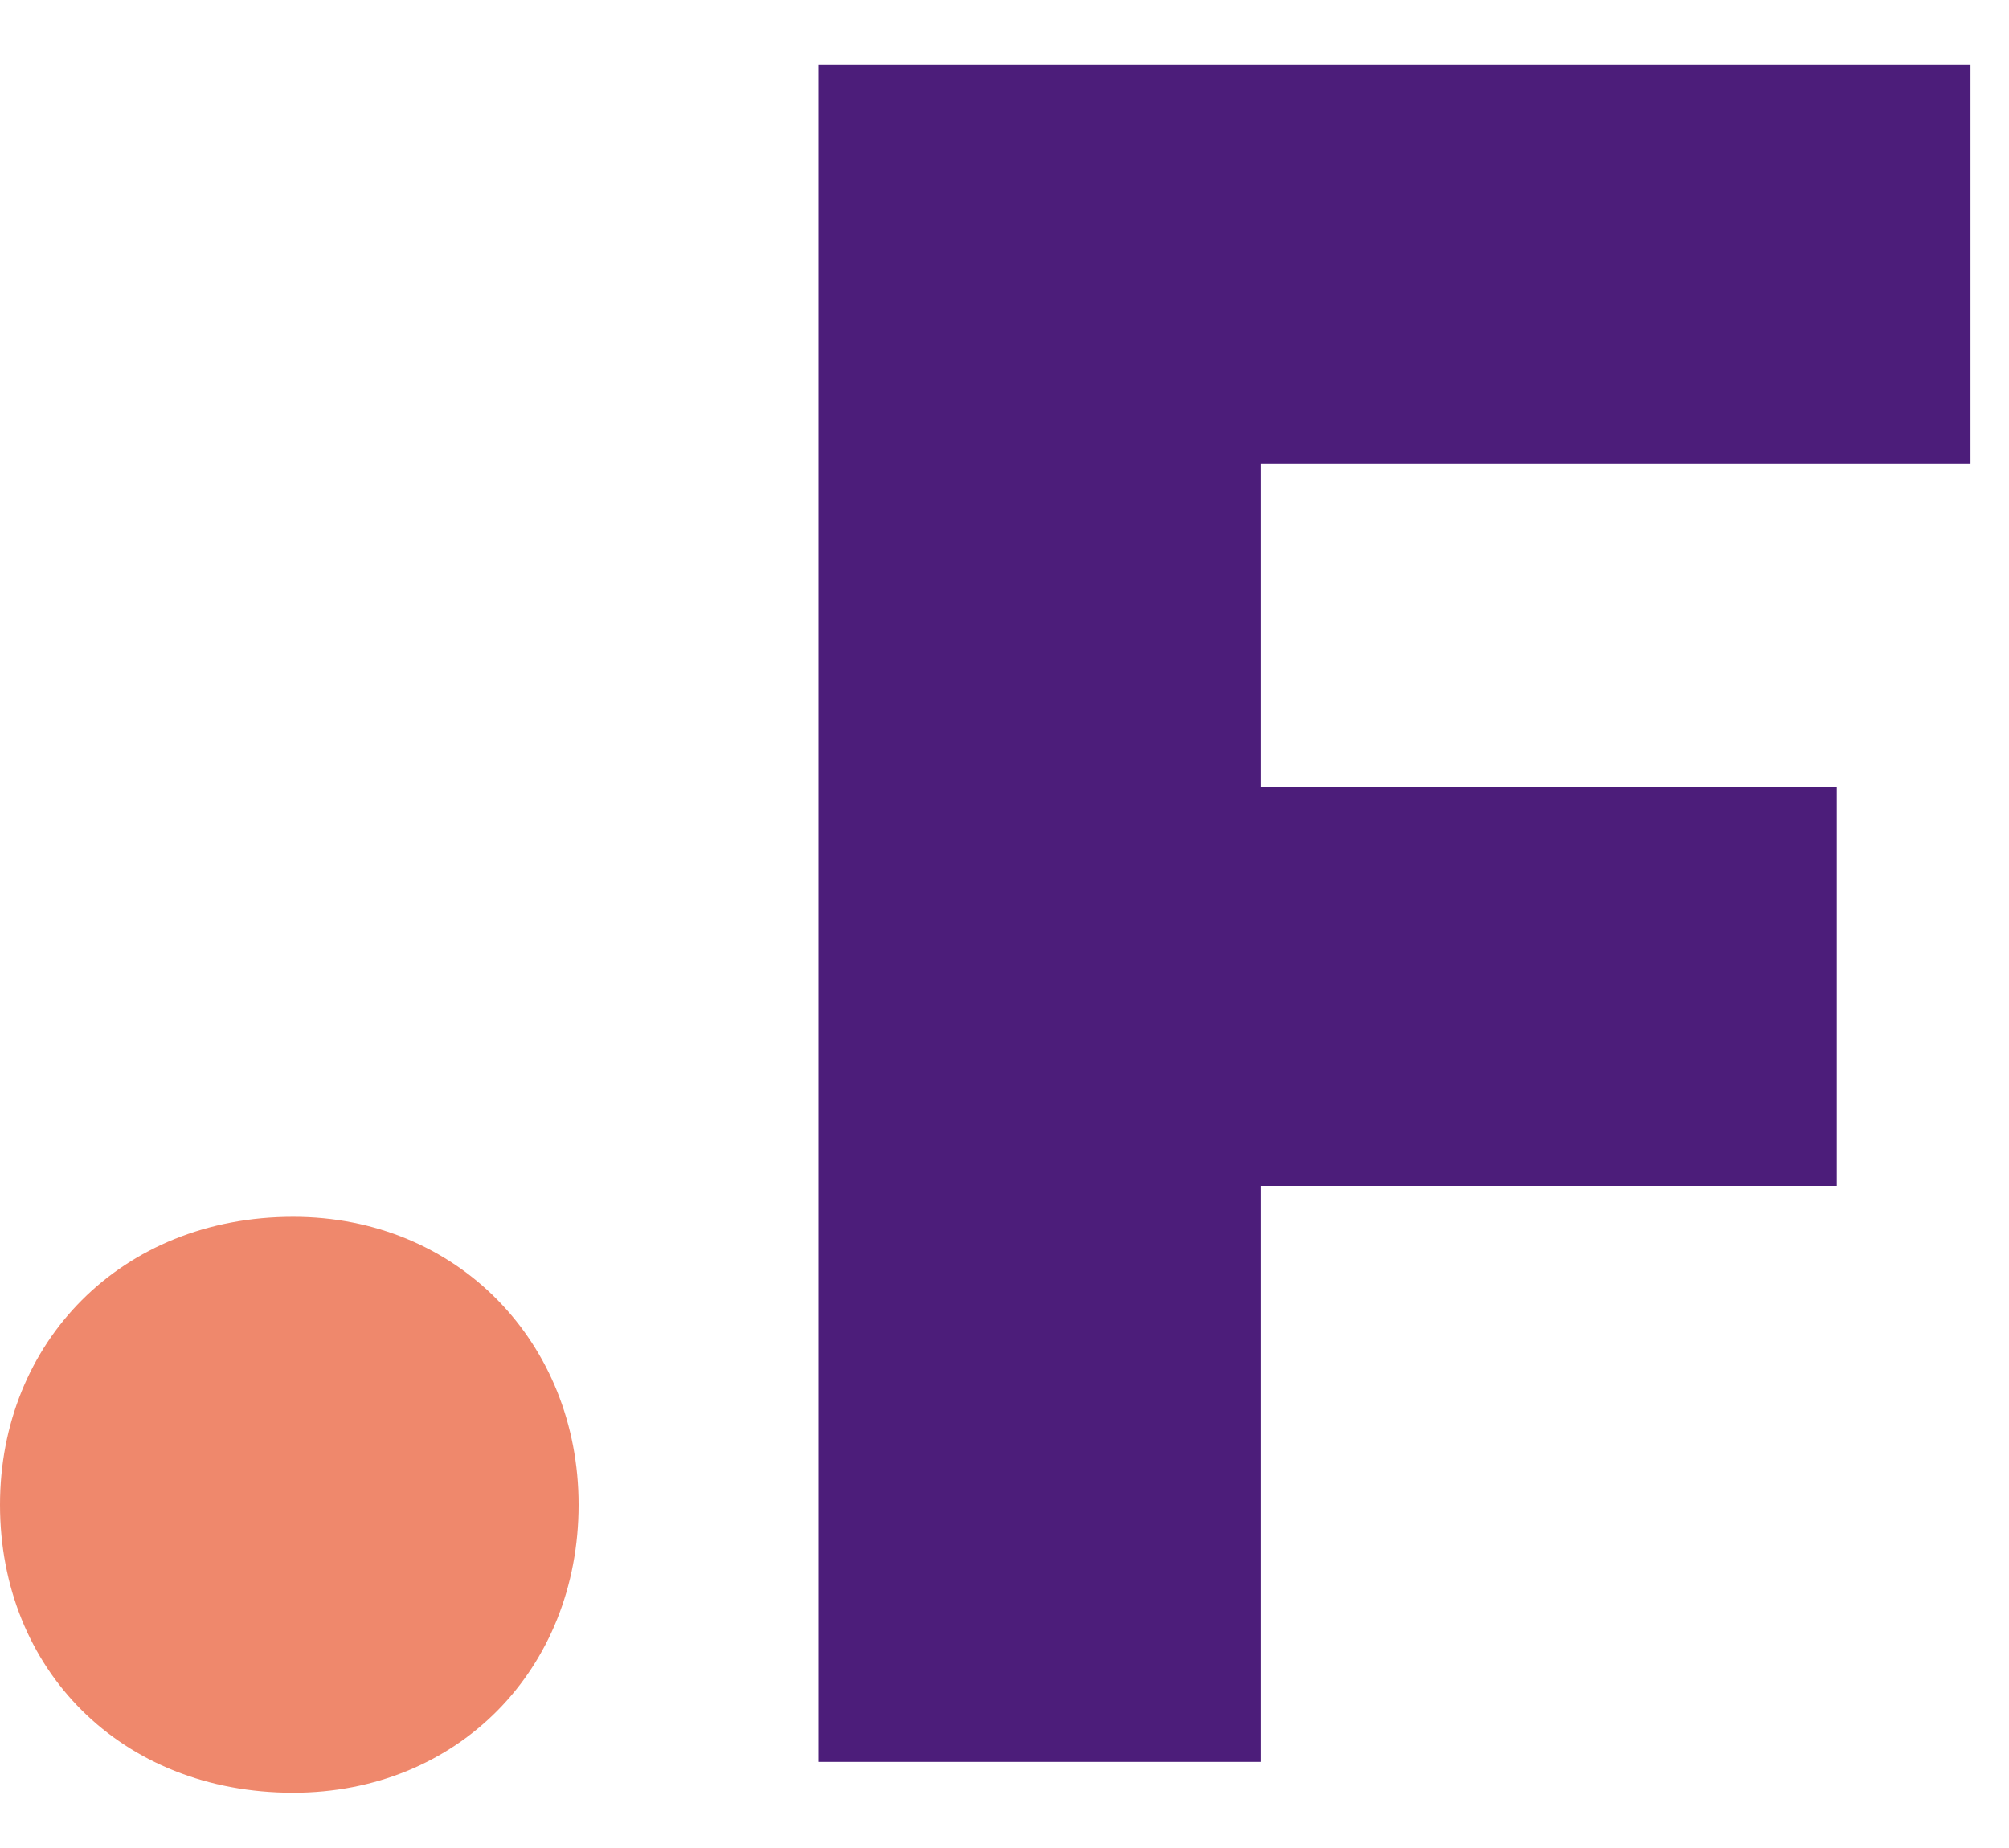
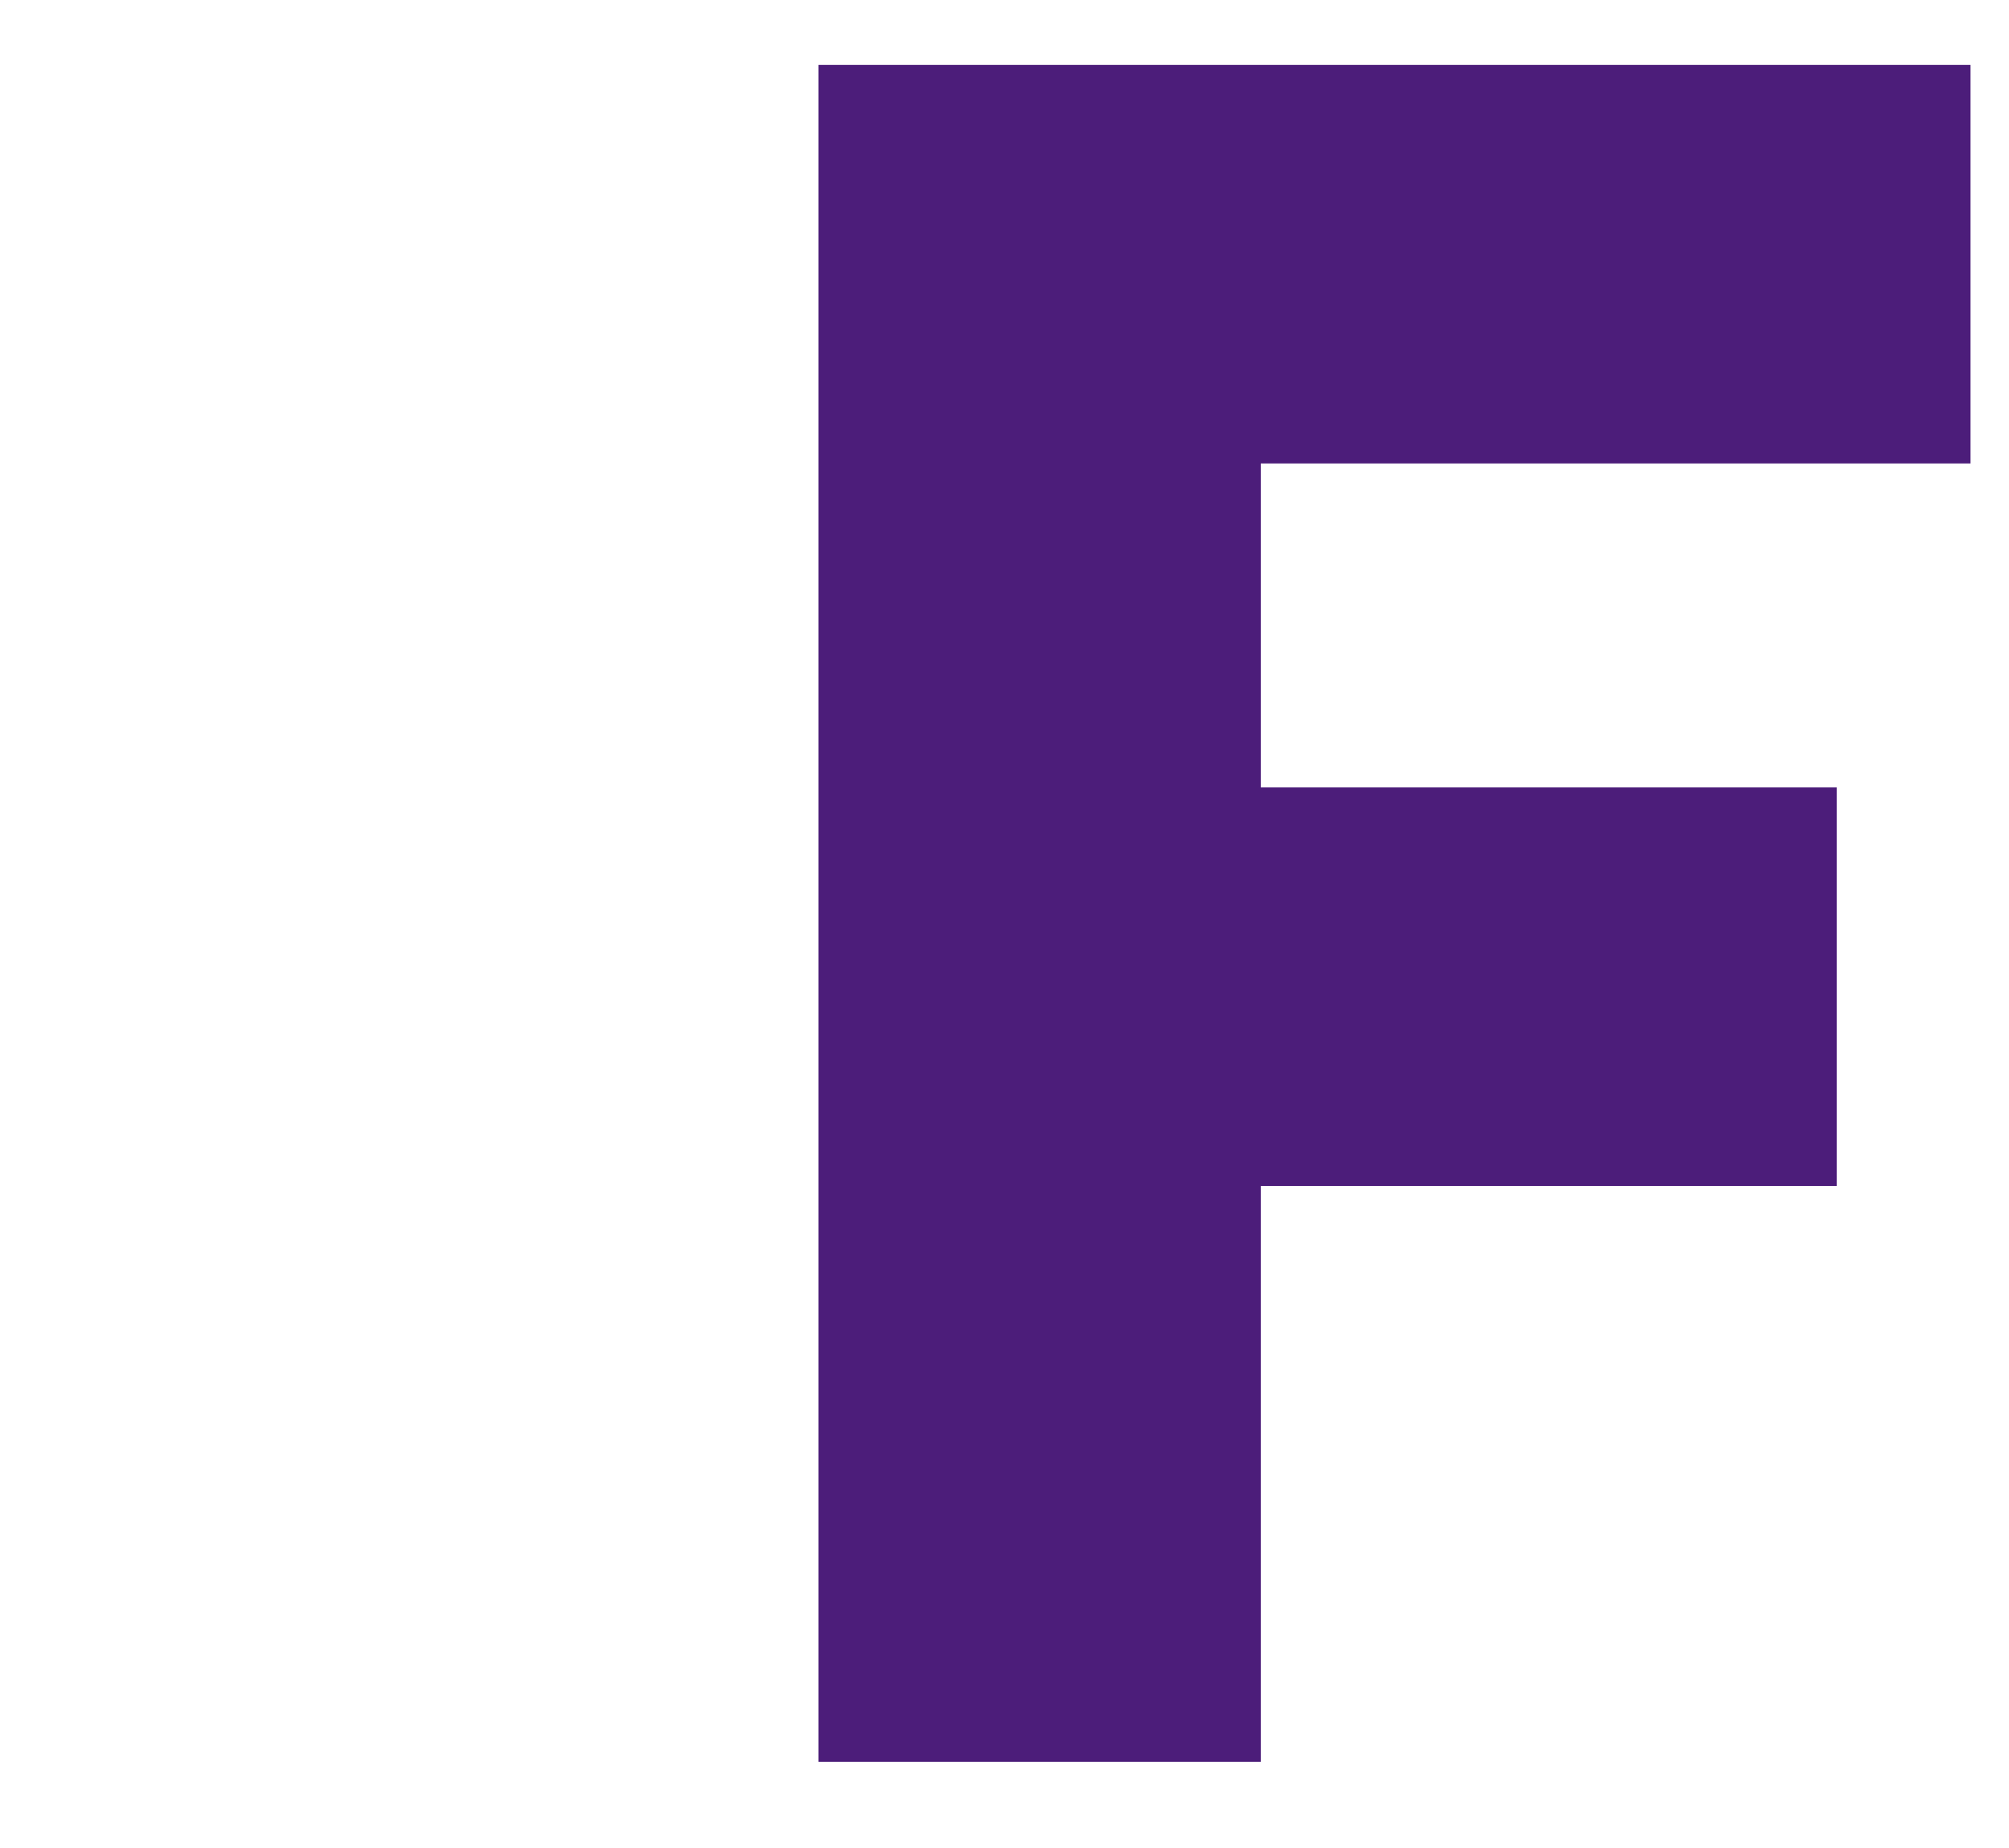
<svg xmlns="http://www.w3.org/2000/svg" width="25" height="23" viewBox="0 0 25 23" fill="none">
  <path d="M10.185 21.928V0.808H24.521V5.768H15.689V9.8H22.857V14.76H15.689V21.928H10.185Z" fill="#4C1D7A" />
-   <path d="M0 18.728C0 16.712 1.504 15.144 3.648 15.144C5.696 15.144 7.2 16.712 7.2 18.728C7.2 20.776 5.696 22.312 3.648 22.312C1.504 22.312 0 20.776 0 18.728Z" fill="#EF886C" />
</svg>